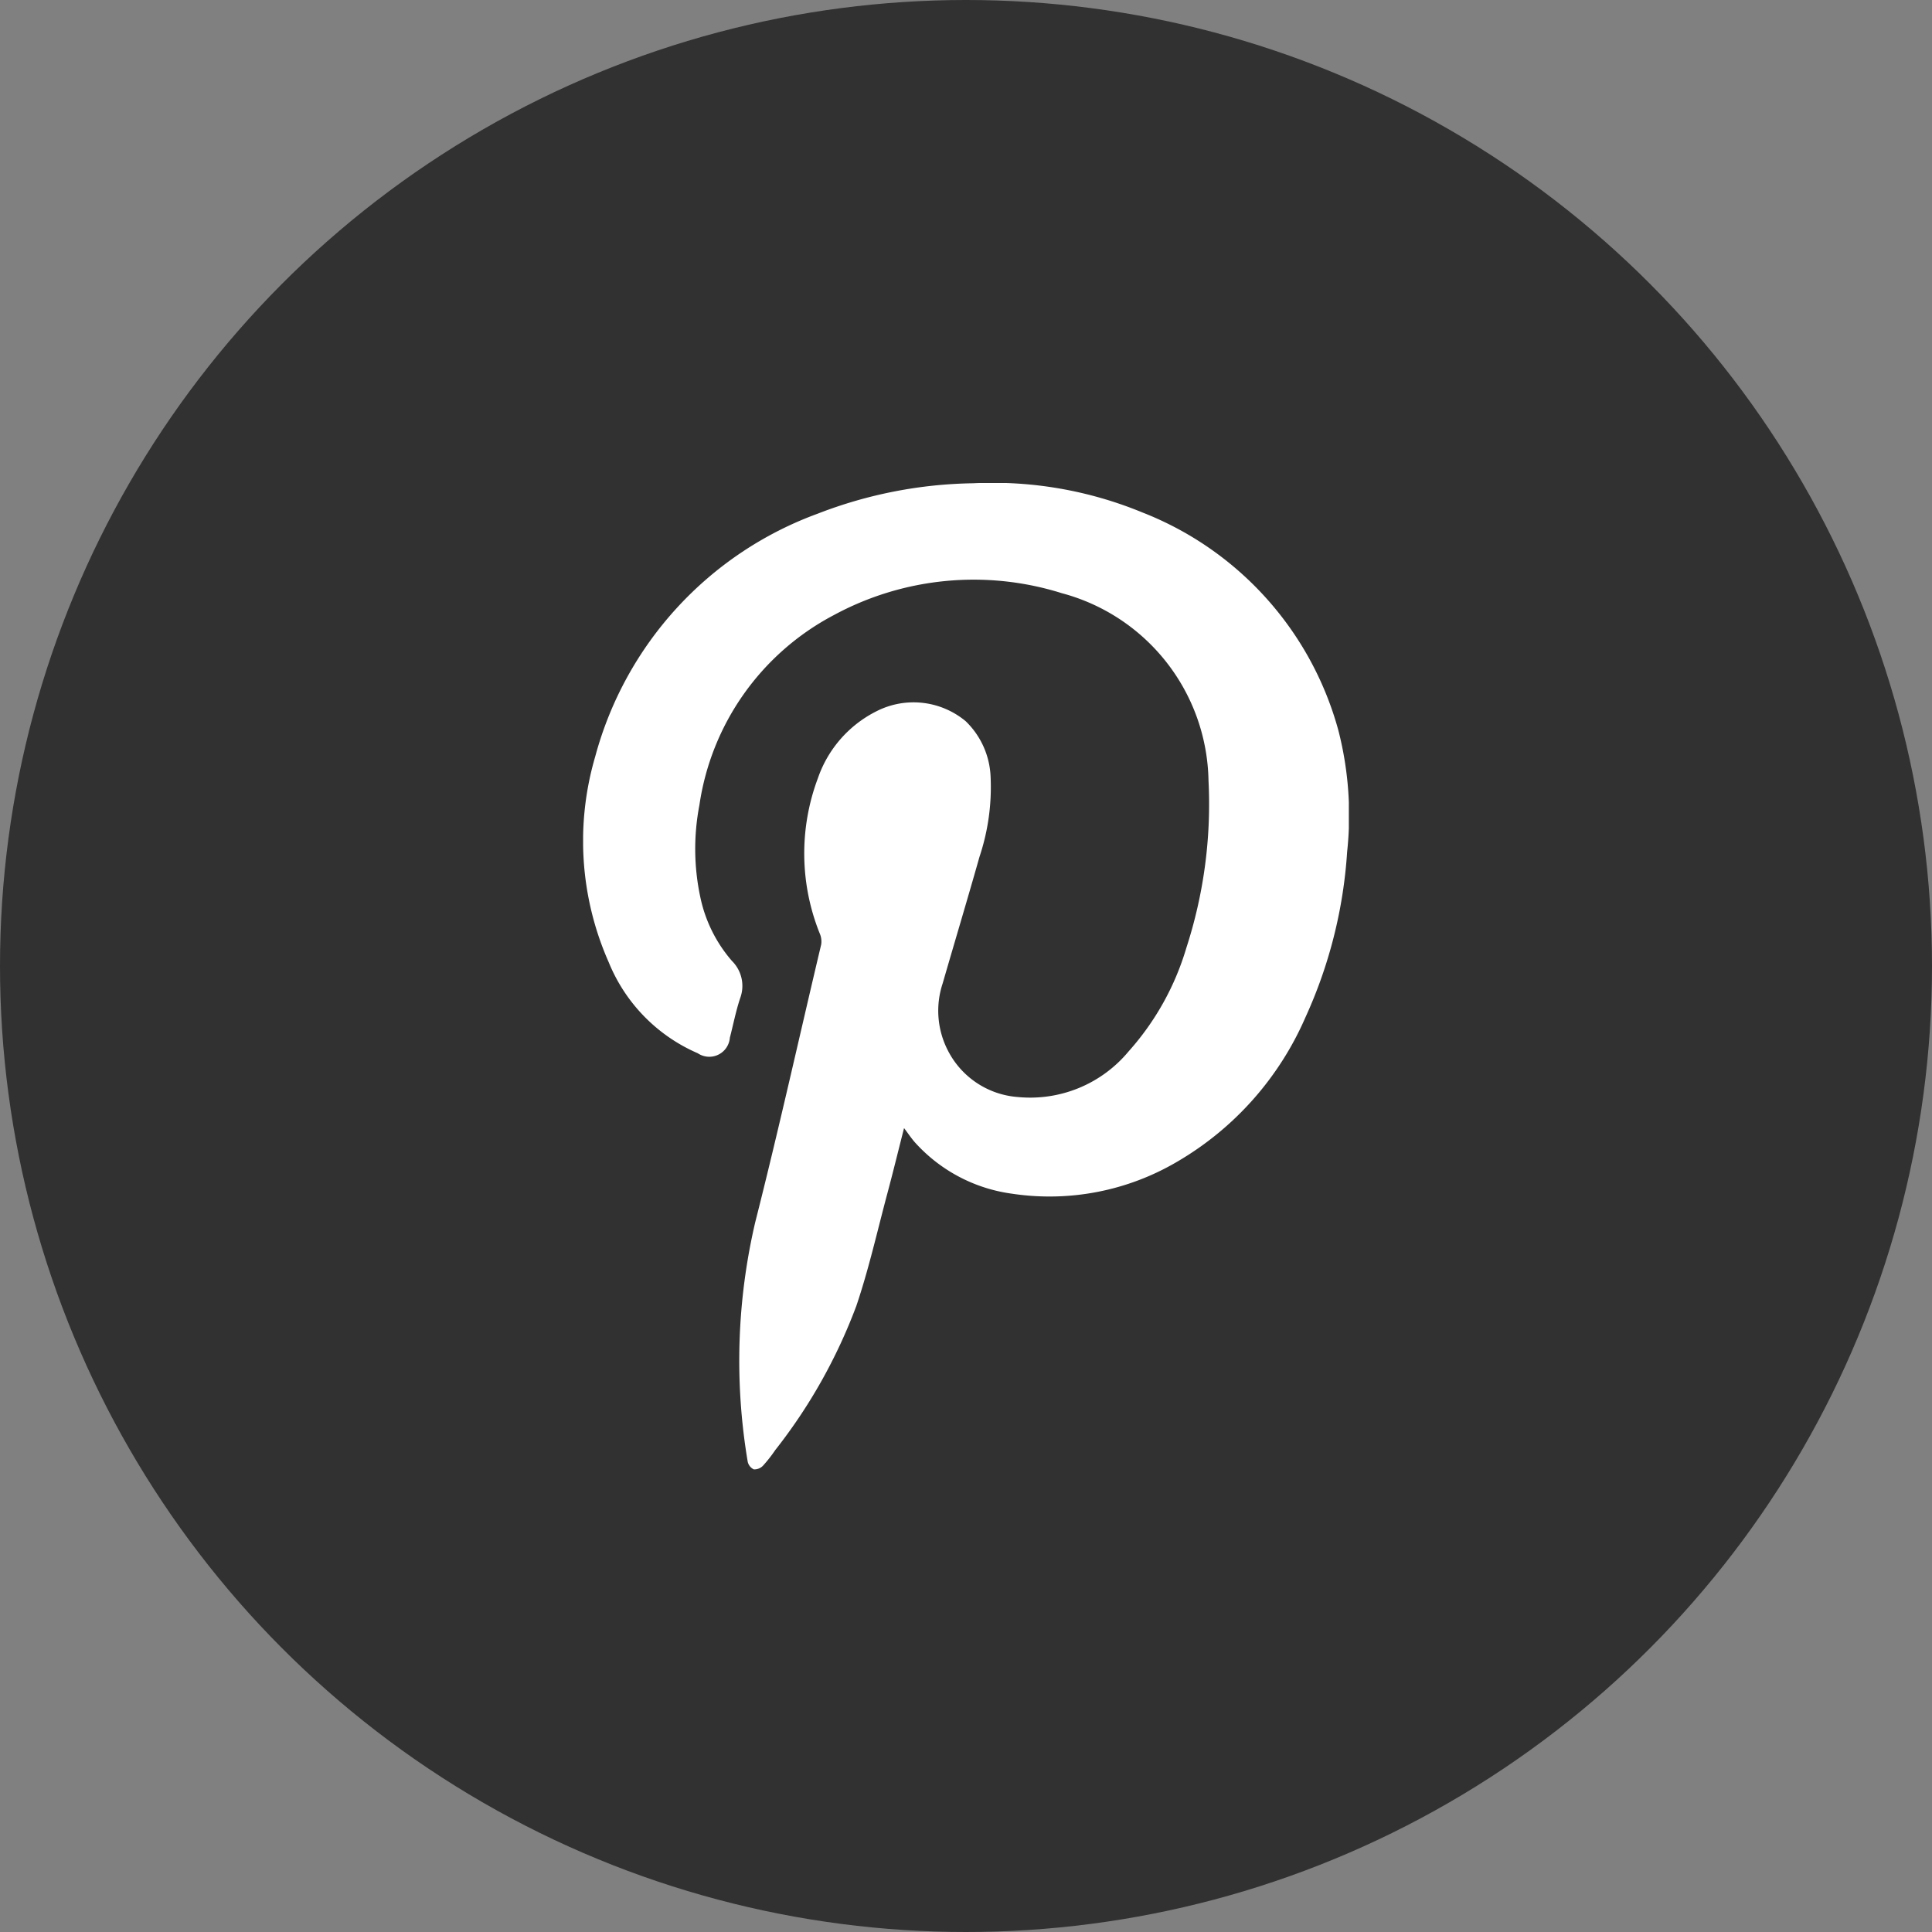
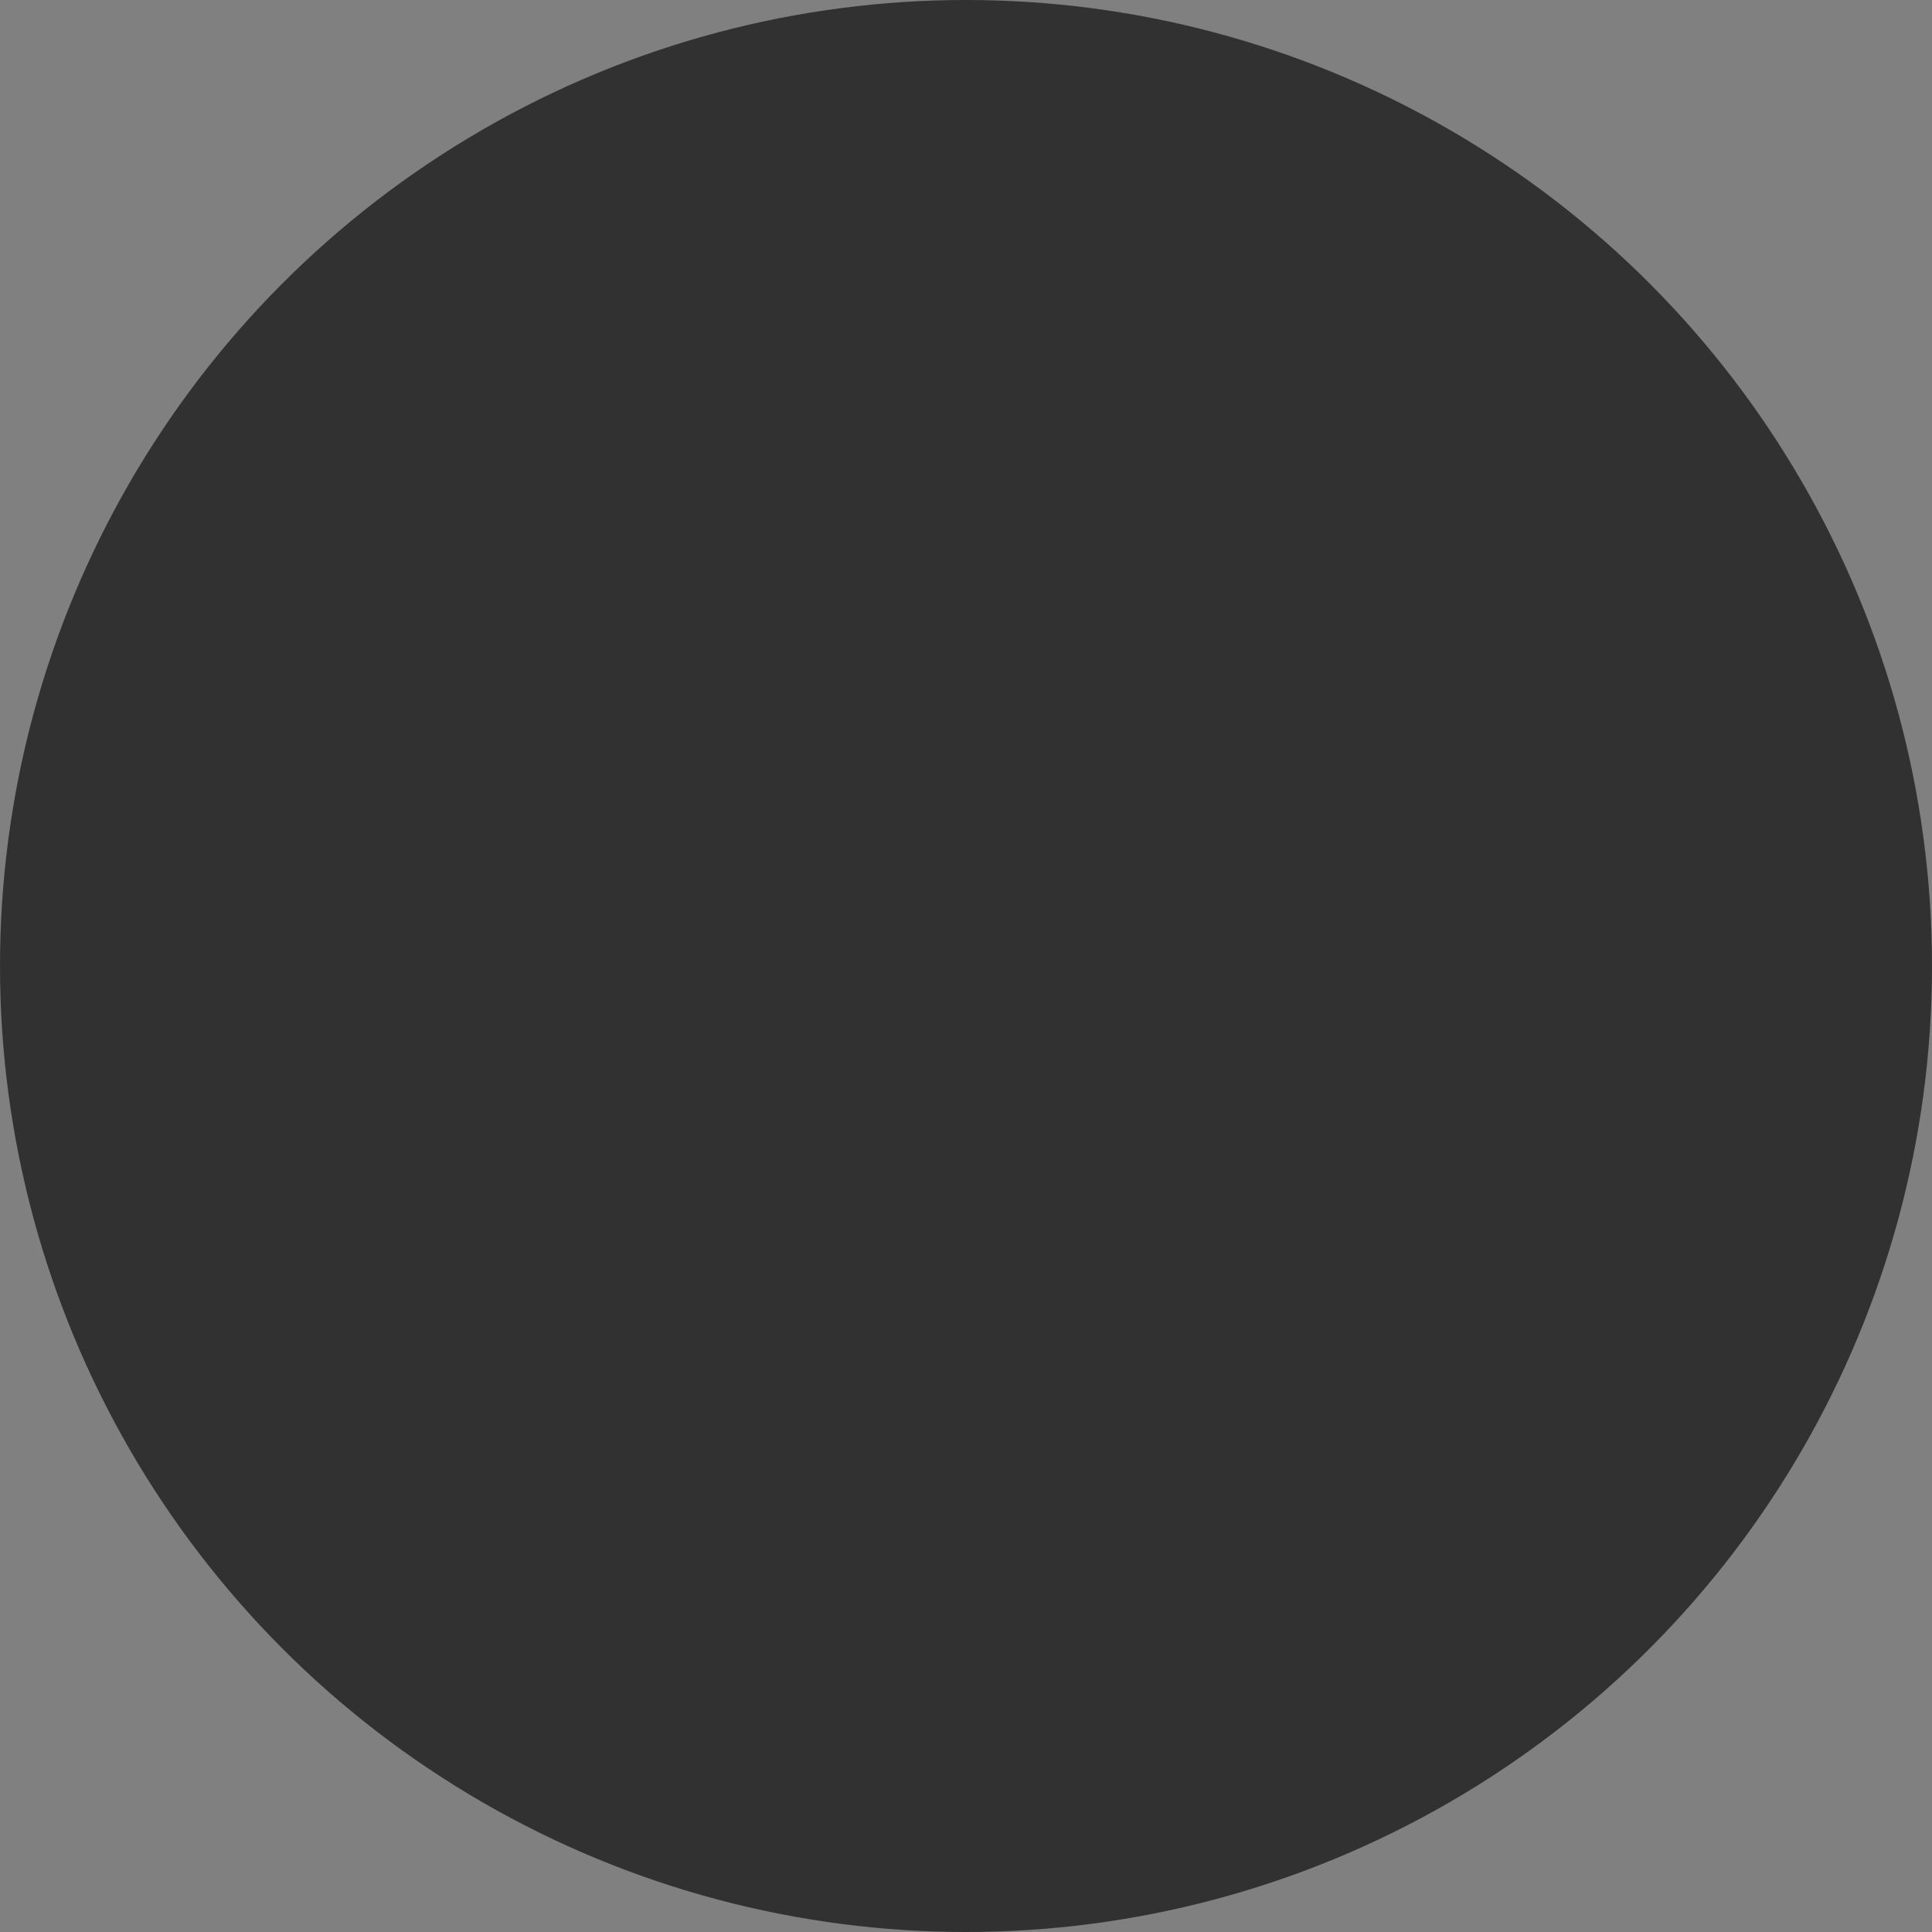
<svg xmlns="http://www.w3.org/2000/svg" id="Component_74_2" data-name="Component 74 – 2" width="44" height="44" viewBox="0 0 44 44">
  <rect x="0" y="0" width="44" height="44" fill="#808080" stroke="none" />
  <defs>
    <clipPath id="clip-path">
-       <rect id="Rectangle_1825" data-name="Rectangle 1825" width="17.439" height="22.468" fill="none" />
-     </clipPath>
+       </clipPath>
  </defs>
  <circle id="Ellipse_53" data-name="Ellipse 53" cx="22" cy="22" r="22" fill="#313131" />
  <g id="Group_8222" data-name="Group 8222" transform="translate(13.28 11)">
    <g id="Group_8221" data-name="Group 8221" clip-path="url(#clip-path)">
      <path id="Path_169" data-name="Path 169" d="M7.309,14.692c-.13.509-.249,1-.379,1.484-.229.856-.423,1.724-.706,2.561a12.221,12.221,0,0,1-1.85,3.29,3.219,3.219,0,0,1-.275.351.272.272,0,0,1-.211.086.252.252,0,0,1-.14-.178,13.859,13.859,0,0,1,.173-5.455c.533-2.1,1-4.209,1.5-6.316a.449.449,0,0,0-.026-.241,4.881,4.881,0,0,1-.046-3.556A2.681,2.681,0,0,1,6.678,5.2a1.857,1.857,0,0,1,2.035.225A1.862,1.862,0,0,1,9.28,6.685a5.014,5.014,0,0,1-.253,1.829c-.272.962-.56,1.92-.838,2.881a1.976,1.976,0,0,0,.126,1.544A1.951,1.951,0,0,0,9.9,13.984a2.912,2.912,0,0,0,2.524-1.04,6.142,6.142,0,0,0,1.314-2.356,10.6,10.6,0,0,0,.505-3.808A4.5,4.5,0,0,0,10.9,2.509a6.689,6.689,0,0,0-5.191.5A5.843,5.843,0,0,0,2.648,7.339a5.258,5.258,0,0,0,.019,2.082,3.215,3.215,0,0,0,.722,1.463.8.8,0,0,1,.189.845c-.1.3-.157.6-.236.905a.47.47,0,0,1-.731.353A3.83,3.83,0,0,1,.583,10.914,6.822,6.822,0,0,1,.275,6.233,8.142,8.142,0,0,1,5.339.7,10.178,10.178,0,0,1,8.879.006,8.944,8.944,0,0,1,12.73.668,7.431,7.431,0,0,1,17.2,5.632,7.763,7.763,0,0,1,17.4,8.4a10.711,10.711,0,0,1-.949,3.768,7.063,7.063,0,0,1-2.923,3.29,5.726,5.726,0,0,1-3.751.729,3.627,3.627,0,0,1-2.2-1.148c-.093-.1-.169-.218-.27-.35" transform="translate(0 0)" fill="#fff" />
    </g>
  </g>
</svg>